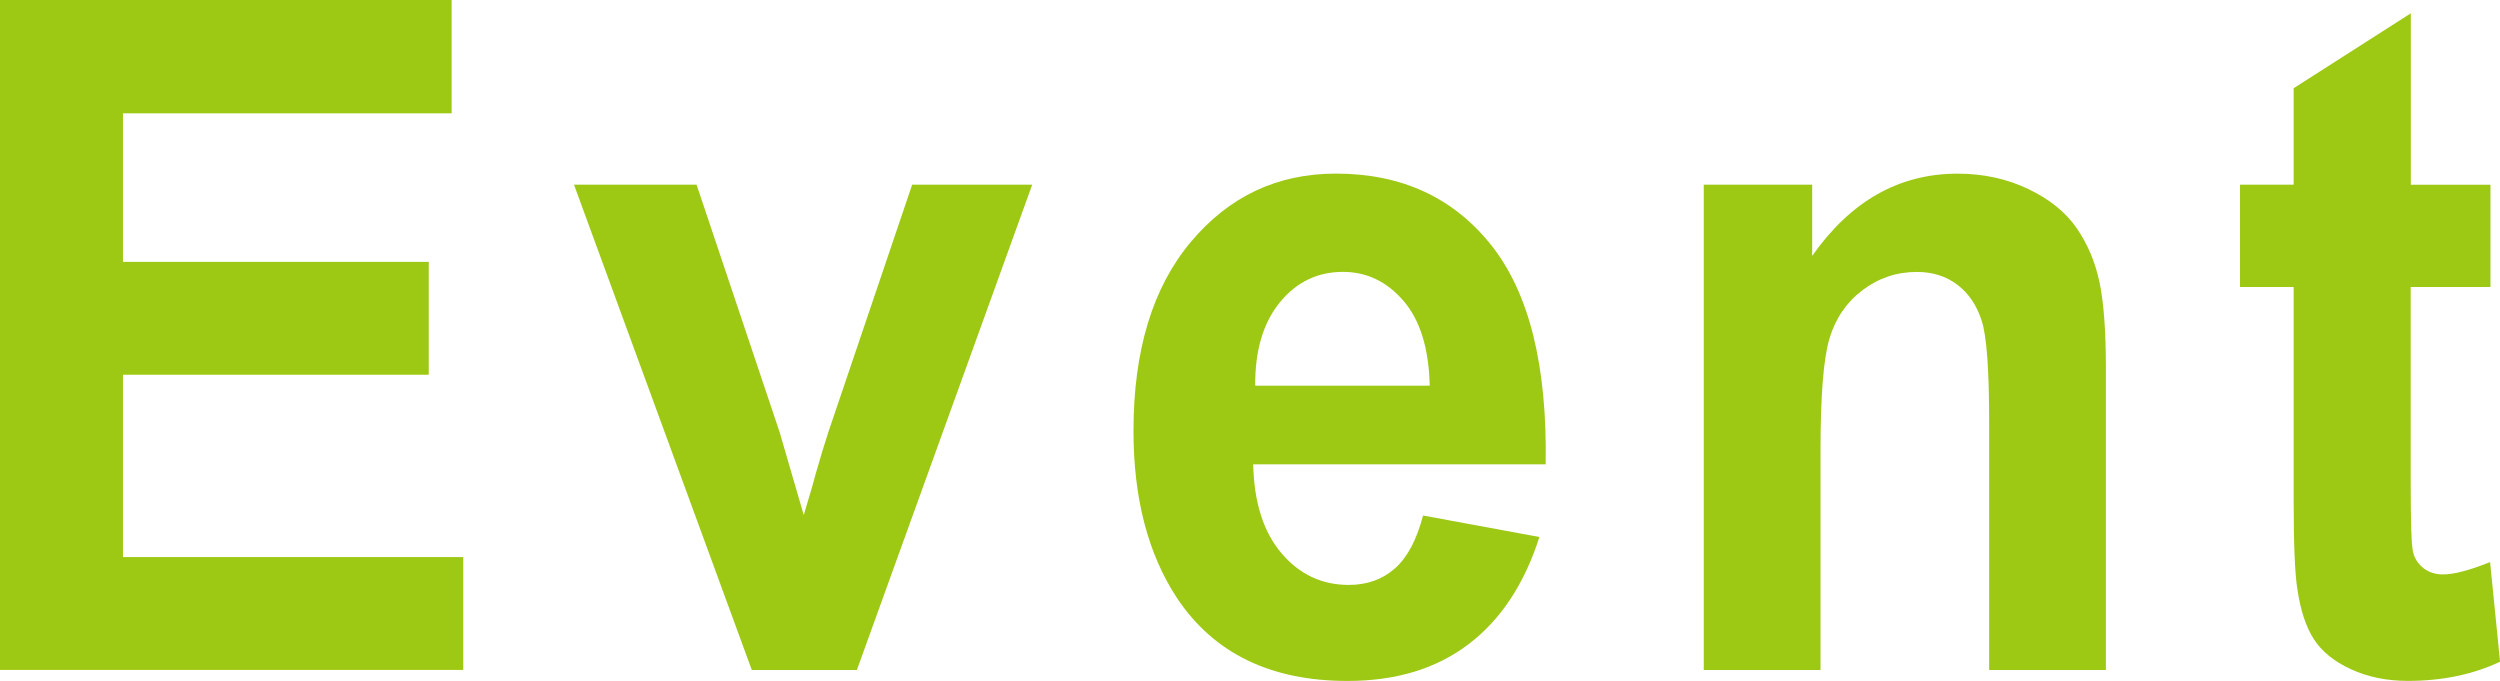
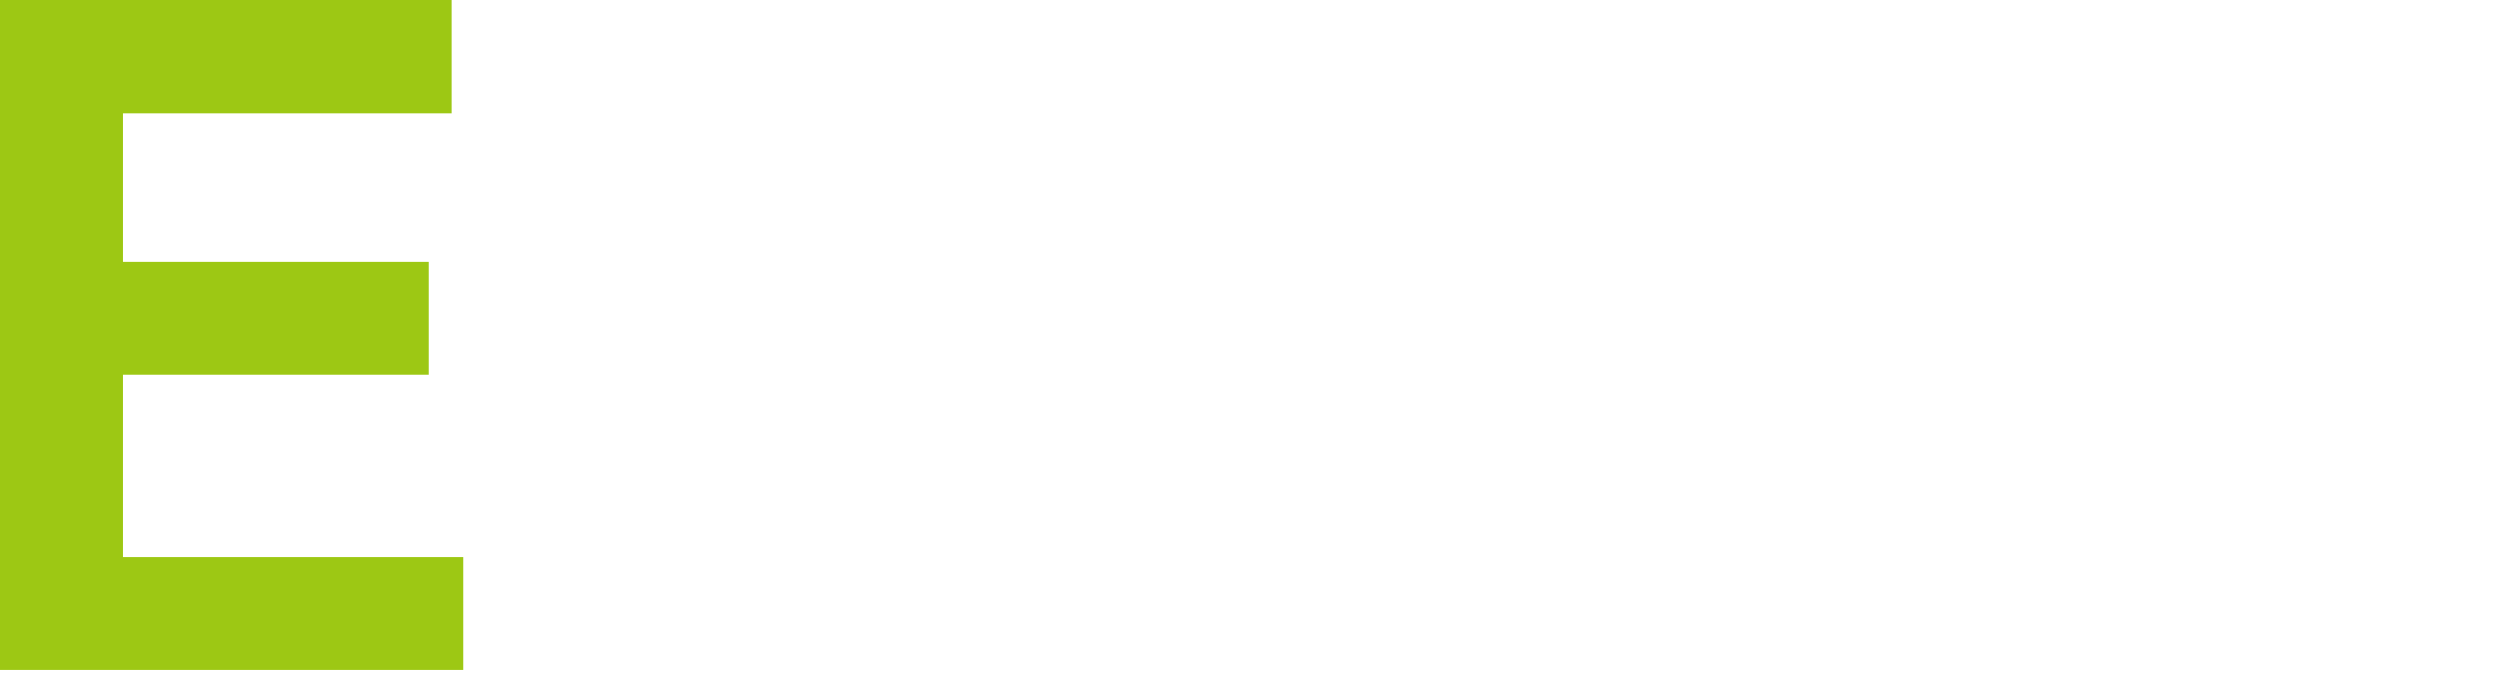
<svg xmlns="http://www.w3.org/2000/svg" version="1.1" id="レイヤー_1" x="0px" y="0px" viewBox="0 0 443.39 120.77" style="enable-background:new 0 0 443.39 120.77;" xml:space="preserve">
  <style type="text/css">
	.st0{fill:#9DC814;}
</style>
  <g>
    <path class="st0" d="M0,118.83V0h80.1v20.1H21.81v26.34h54.23v20.02H21.81V98.8h60.35v20.02H0z" />
-     <path class="st0" d="M133.34,118.83L101.8,32.75h21.74l14.74,43.93l4.27,14.67c1.13-3.73,1.84-6.19,2.14-7.38   c0.69-2.43,1.42-4.86,2.21-7.29l14.88-43.93h21.29l-31.1,86.08H133.34z" />
-     <path class="st0" d="M252.39,91.43l20.63,3.81c-2.65,8.32-6.84,14.66-12.56,19.01c-5.72,4.35-12.88,6.52-21.48,6.52   c-13.61,0-23.68-4.89-30.21-14.67c-5.16-7.83-7.74-17.72-7.74-29.67c0-14.27,3.39-25.44,10.17-33.52   c6.78-8.08,15.35-12.12,25.72-12.12c11.64,0,20.83,4.23,27.56,12.69c6.73,8.46,9.95,21.41,9.65,38.87h-51.87   c0.15,6.76,1.82,12.01,5.01,15.76c3.19,3.76,7.17,5.63,11.94,5.63c3.24,0,5.97-0.97,8.18-2.92   C249.59,98.89,251.26,95.75,252.39,91.43z M253.57,68.41c-0.15-6.59-1.69-11.6-4.64-15.04c-2.95-3.43-6.53-5.15-10.76-5.15   c-4.52,0-8.25,1.81-11.2,5.43c-2.95,3.62-4.4,8.54-4.35,14.75H253.57z" />
-     <path class="st0" d="M373.5,118.83h-20.71V74.89c0-9.29-0.44-15.31-1.33-18.03c-0.88-2.73-2.32-4.85-4.31-6.36   c-1.99-1.51-4.38-2.27-7.18-2.27c-3.59,0-6.8,1.08-9.65,3.24c-2.85,2.16-4.8,5.03-5.86,8.59c-1.06,3.57-1.58,10.16-1.58,19.78   v38.99h-20.71V32.75h19.23v12.64c6.83-9.73,15.42-14.59,25.79-14.59c4.57,0,8.74,0.91,12.53,2.72c3.78,1.81,6.64,4.12,8.58,6.93   c1.94,2.81,3.29,6,4.05,9.56c0.76,3.57,1.14,8.67,1.14,15.32V118.83z" />
-     <path class="st0" d="M441.7,32.75V50.9h-14.15v34.69c0,7.02,0.13,11.12,0.41,12.28c0.27,1.16,0.88,2.12,1.84,2.88   c0.96,0.76,2.12,1.13,3.5,1.13c1.92,0,4.69-0.73,8.33-2.19l1.77,17.67c-4.81,2.27-10.27,3.4-16.36,3.4c-3.73,0-7.1-0.69-10.09-2.07   c-3-1.38-5.19-3.16-6.59-5.35c-1.4-2.19-2.37-5.15-2.91-8.88c-0.44-2.65-0.66-8-0.66-16.05V50.9h-9.51V32.75h9.51v-17.1   l20.78-13.29v30.4H441.7z" />
  </g>
</svg>